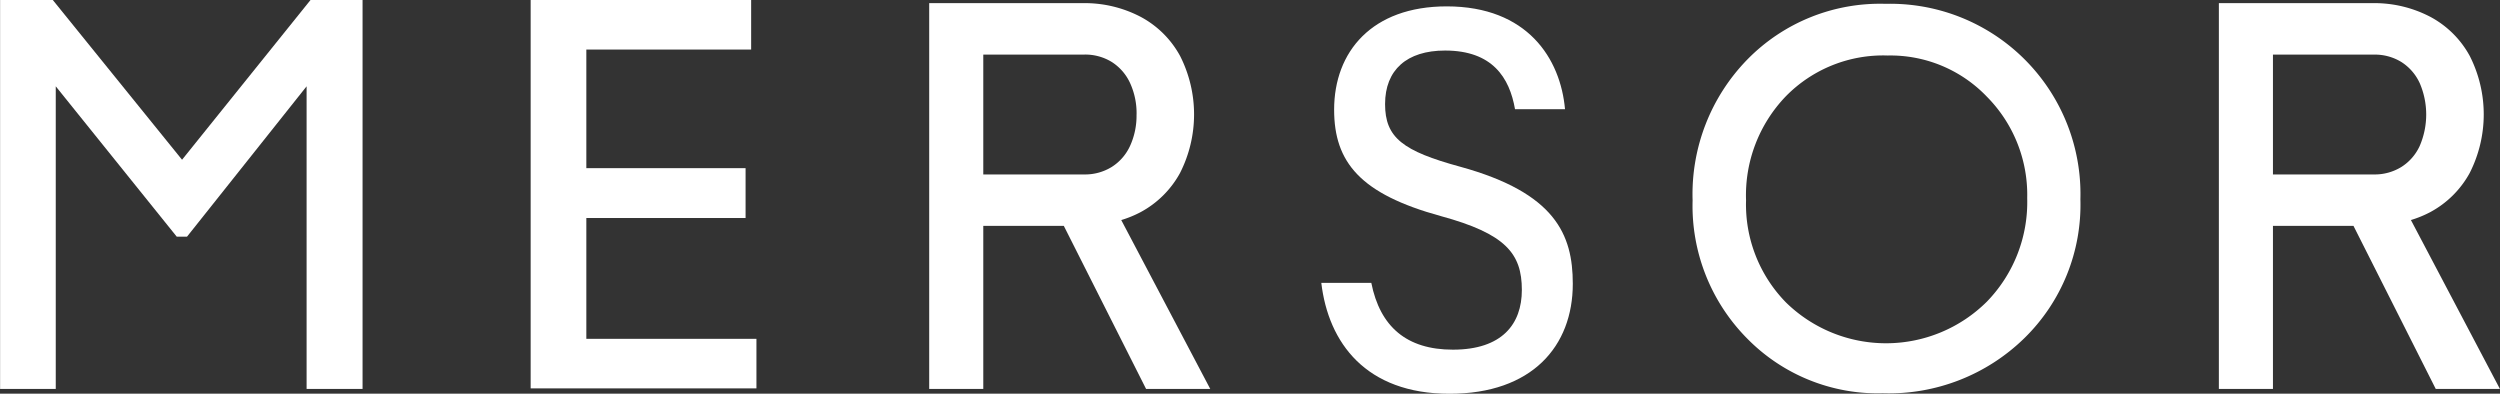
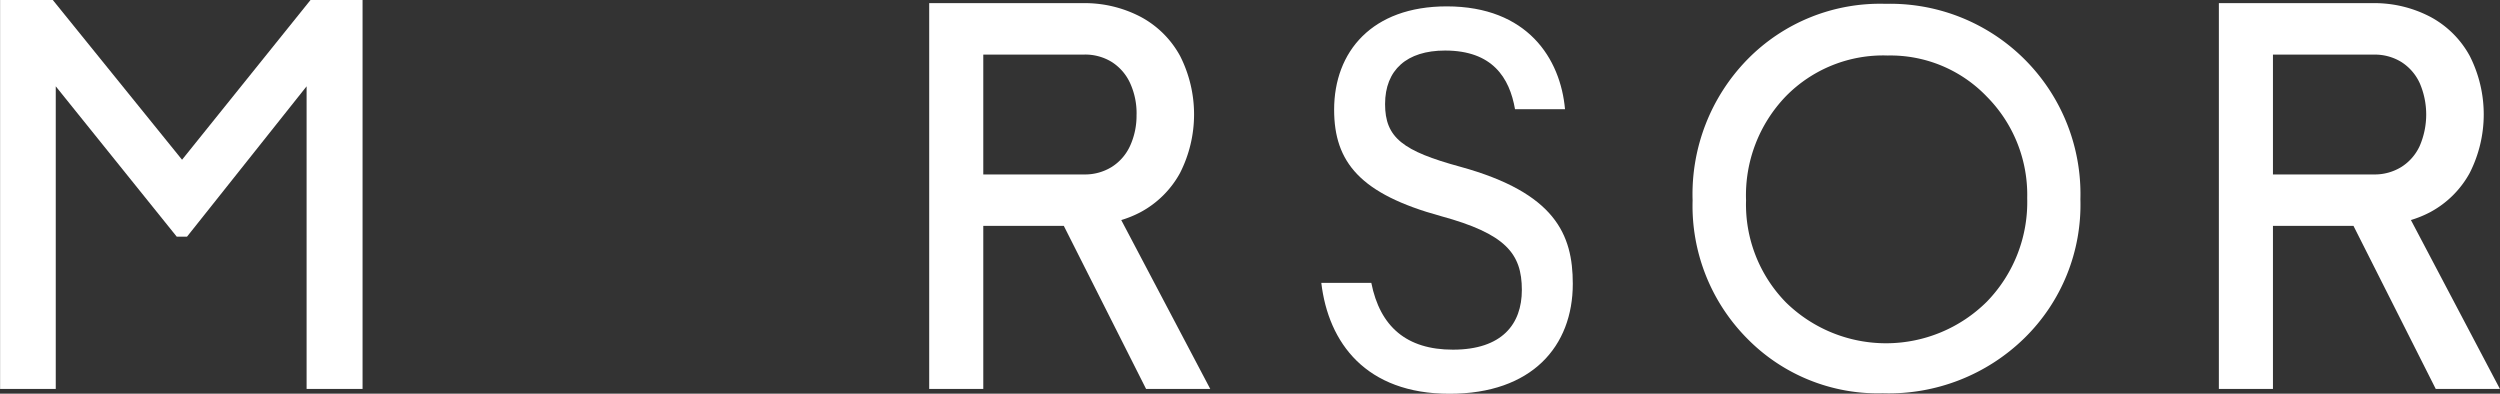
<svg xmlns="http://www.w3.org/2000/svg" id="_24" data-name="24" width="184.156" height="29" viewBox="0 0 184.156 29">
  <rect x="0" y="0" width="184.156" height="29" fill="#333333" stroke="none" />
  <defs>
    <style>
      .cls-1 {
        fill: #fff;
        fill-rule: evenodd;
      }
    </style>
  </defs>
  <path id="M" class="cls-1" d="M40.879,40.517l-9.52-11.766H27.476V57.4h4.1V35.108l8.911,11.074h0.759l8.808-11.074V57.4h4.122V28.751H50.342Z" transform="translate(-27.469 -28.75)" />
-   <path id="E" class="cls-1" d="M66.558,57.359H83.19v-3.65H70.66v-8.9H82.39V41.137H70.66V32.4H82.8v-3.65H66.558V57.359Z" transform="translate(-27.469 -28.75)" />
  <path id="S" class="cls-1" d="M124.8,49.59h0c0.521,4.414,3.286,8.166,9.446,8.166,6.071,0,9.079-3.5,9.079-8.1,0-3.632-1.293-6.7-8.291-8.624-4.222-1.153-5.537-2.134-5.537-4.614,0-2.52,1.6-3.945,4.42-3.945,3.488,0,4.749,2,5.152,4.323h3.683c-0.332-3.727-2.765-7.577-8.714-7.577-5.52,0-8.294,3.348-8.294,7.61,0,3.876,1.933,6.214,7.862,7.839,4.766,1.3,5.966,2.752,5.966,5.439,0,2.512-1.453,4.4-5.079,4.4-3.409,0-5.367-1.691-6.01-4.919H124.8Z" transform="translate(-27.469 -28.75)" />
  <path id="O" class="cls-1" d="M156.179,33.136a14.2,14.2,0,0,0-4.029,10.37,13.878,13.878,0,0,0,4,10.16,13.484,13.484,0,0,0,10.007,4.054,14.281,14.281,0,0,0,10.425-4.054,13.739,13.739,0,0,0,4.134-10.24,14.014,14.014,0,0,0-14.35-14.394A13.676,13.676,0,0,0,156.179,33.136Zm17.645,2.733a10.268,10.268,0,0,1,2.974,7.477,10.519,10.519,0,0,1-2.974,7.627,10.535,10.535,0,0,1-14.792.06,10.314,10.314,0,0,1-2.945-7.527,10.512,10.512,0,0,1,2.935-7.667,10.032,10.032,0,0,1,7.5-3A9.834,9.834,0,0,1,173.824,35.869Z" transform="translate(-27.469 -28.75)" />
  <path id="R" class="cls-1" d="M206.492,44.373a7.958,7.958,0,0,1-1.429.585L211.619,57.4h-4.727l-6.06-12.012H194.9V57.4h-3.984V28.982h11.269A8.9,8.9,0,0,1,206.511,30a7.121,7.121,0,0,1,2.891,2.881,9.519,9.519,0,0,1-.01,8.613A7.183,7.183,0,0,1,206.492,44.373Zm-0.781-9.5a3.631,3.631,0,0,0-1.348-1.553,3.718,3.718,0,0,0-2.022-.547H194.9V41.6h7.441a3.729,3.729,0,0,0,2.012-.547,3.6,3.6,0,0,0,1.358-1.553A5.842,5.842,0,0,0,205.711,34.871ZM111.892,57.4l-6.06-12.012H99.9V57.4H95.916V28.982h11.269A8.9,8.9,0,0,1,111.511,30a7.121,7.121,0,0,1,2.891,2.881,9.519,9.519,0,0,1-.01,8.613,7.183,7.183,0,0,1-2.9,2.881,7.958,7.958,0,0,1-1.429.585L116.619,57.4h-4.727Zm-0.7-20.215a5.344,5.344,0,0,0-.478-2.315,3.631,3.631,0,0,0-1.348-1.553,3.718,3.718,0,0,0-2.022-.547H99.9V41.6h7.441a3.729,3.729,0,0,0,2.012-.547,3.6,3.6,0,0,0,1.358-1.553A5.342,5.342,0,0,0,111.189,37.185Z" transform="translate(-27.469 -28.75)" />
</svg>